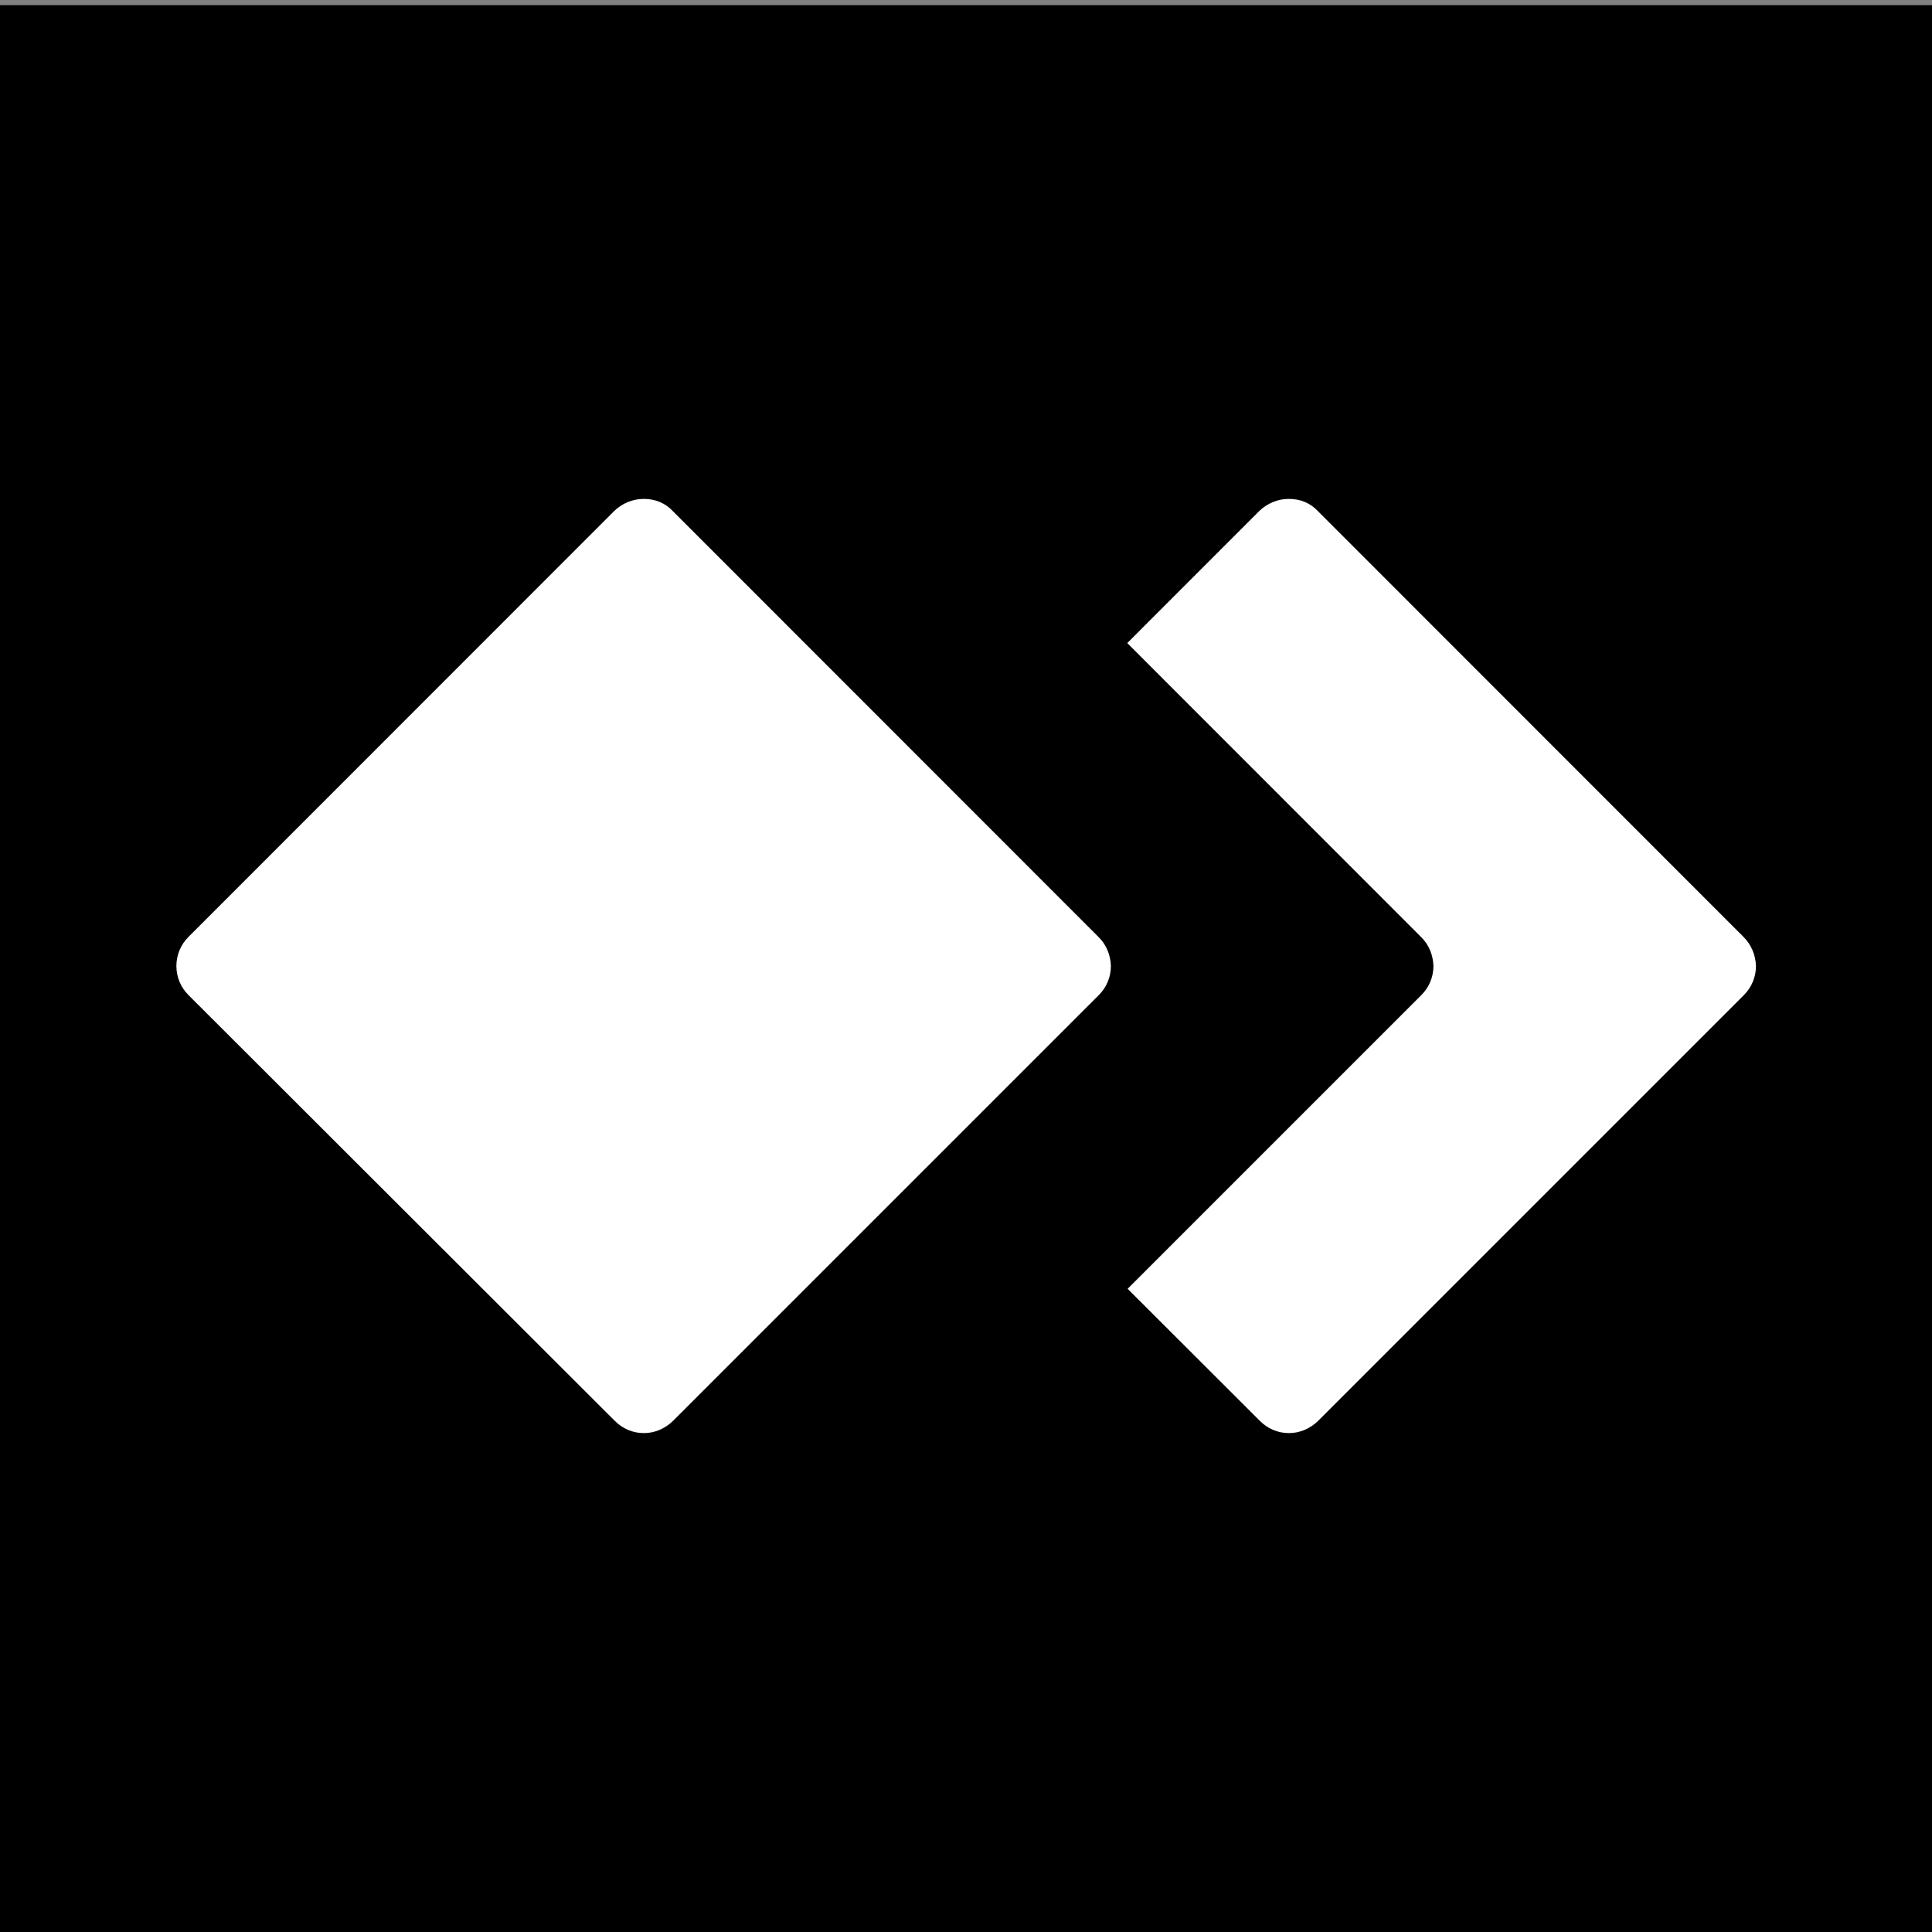
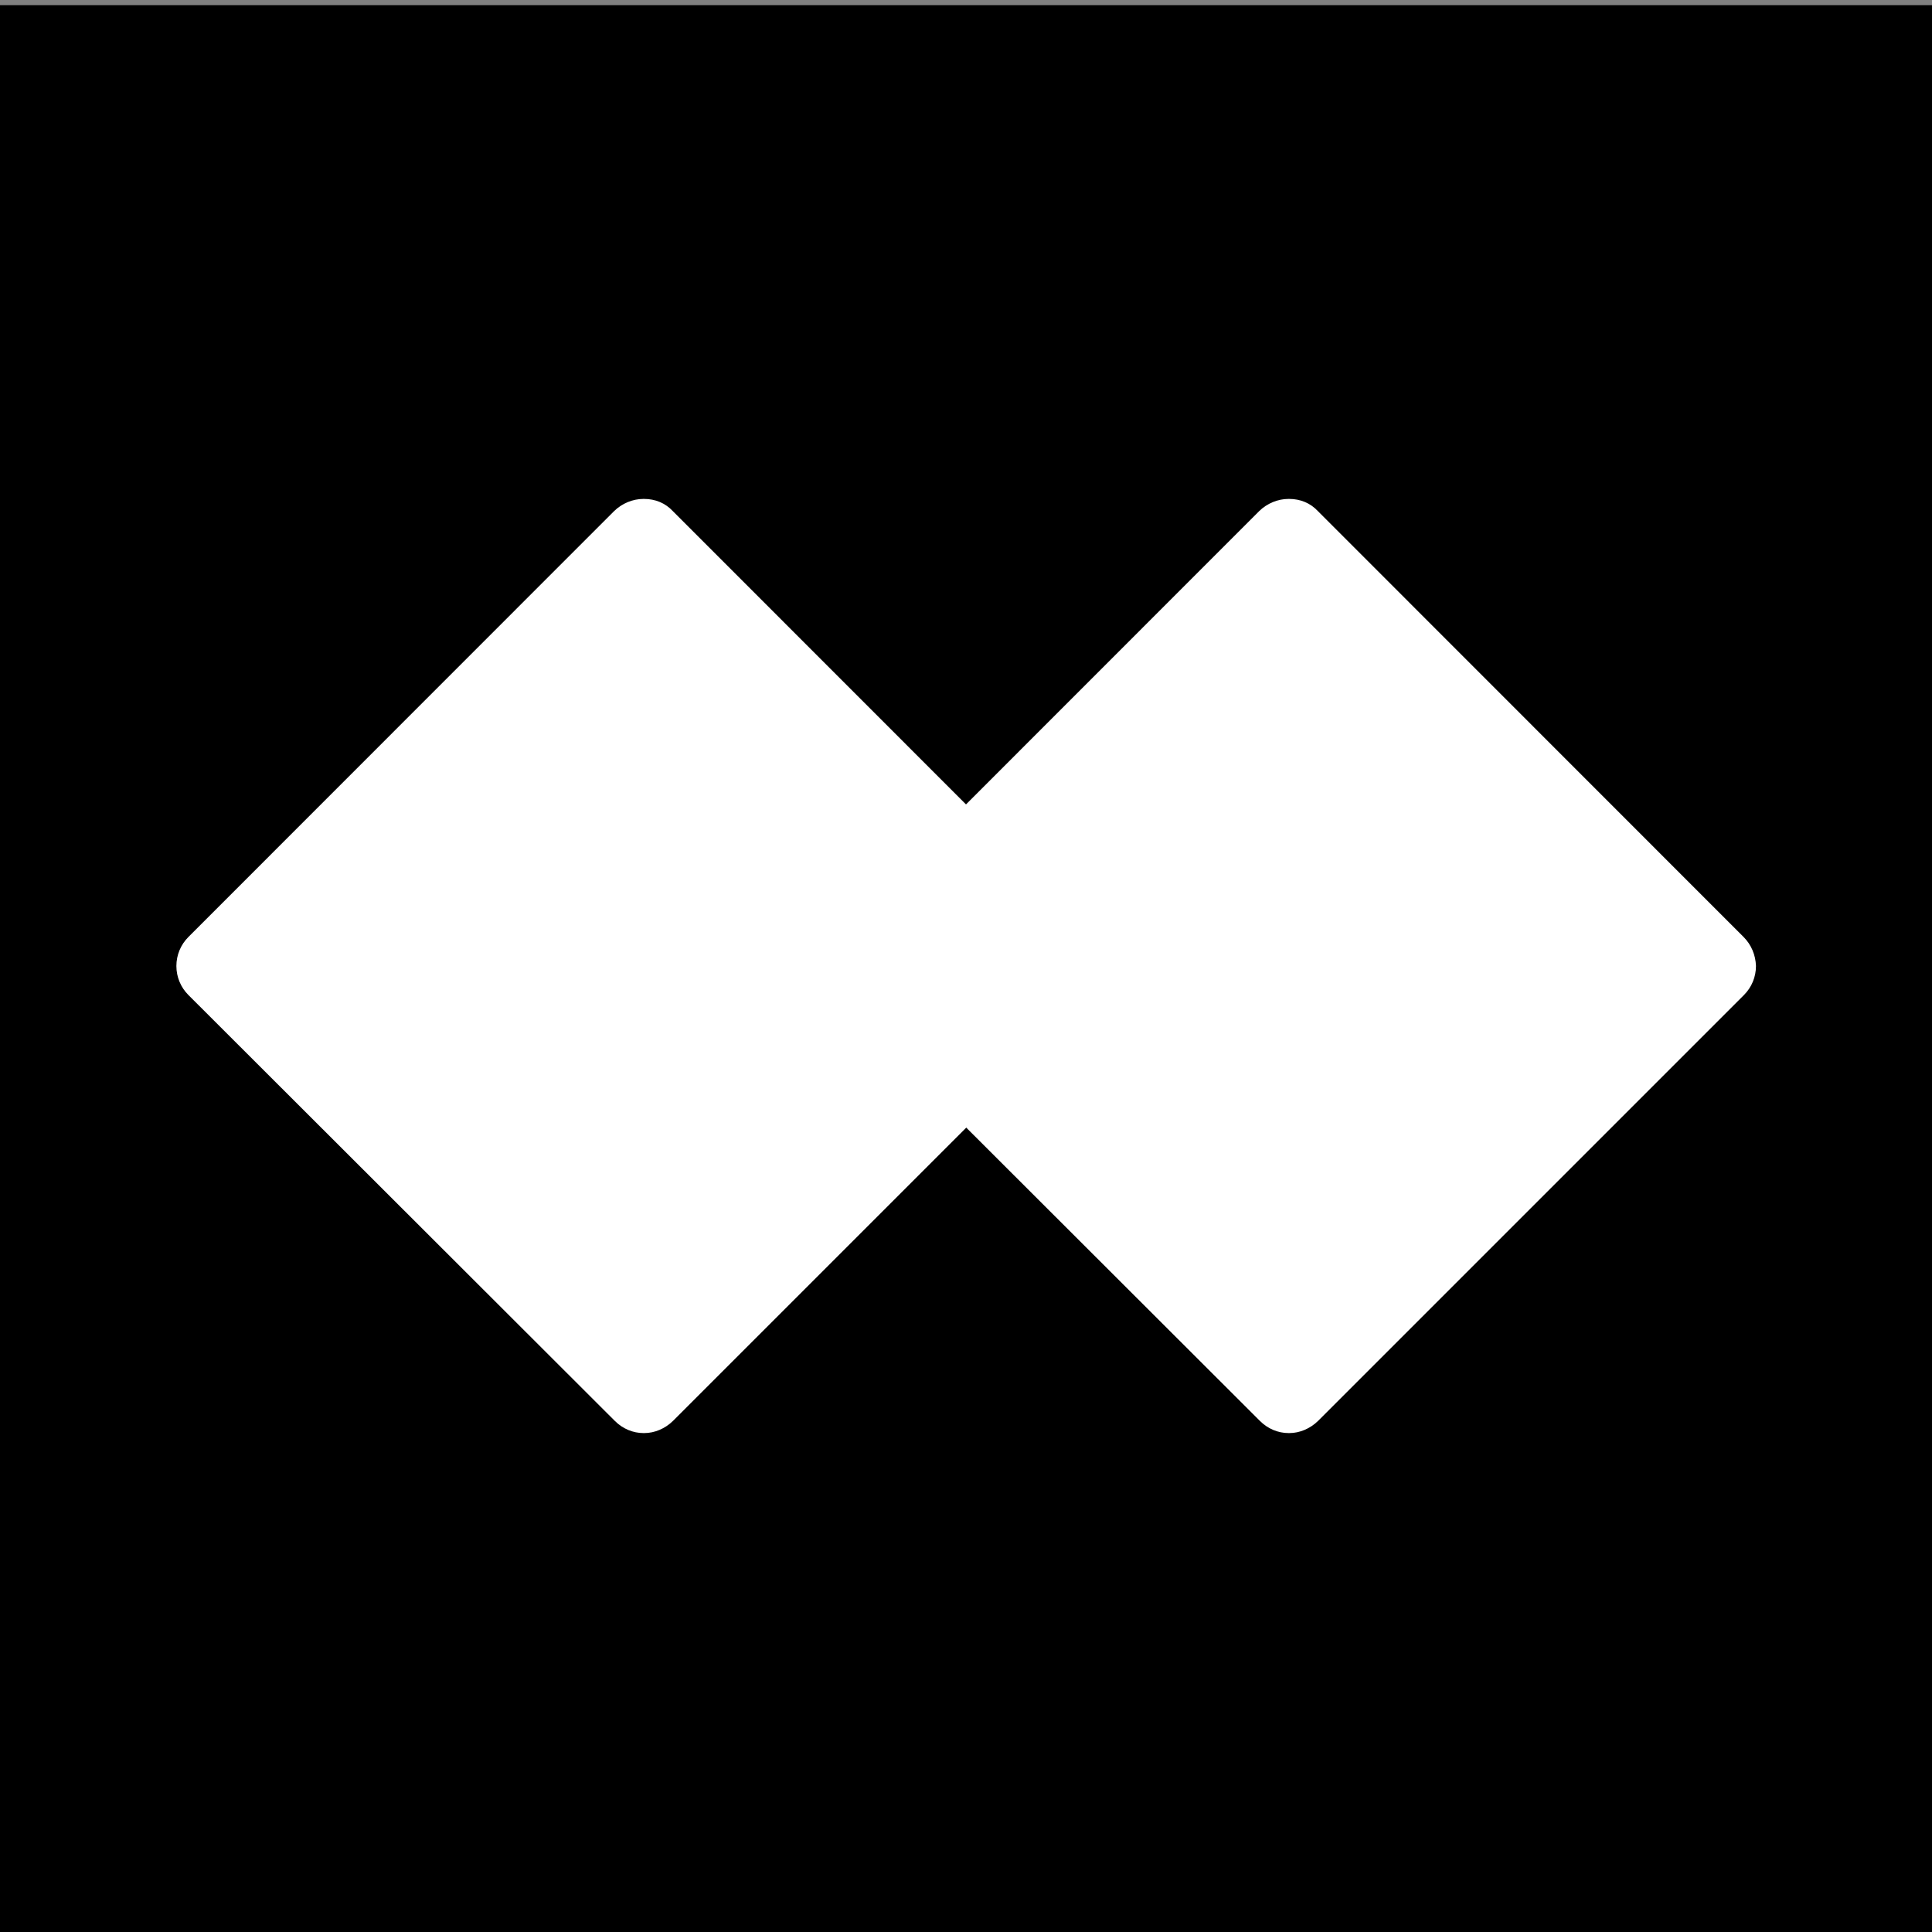
<svg xmlns="http://www.w3.org/2000/svg" data-bbox="-21.3 2.9 1101.3 1112.7" overflow="visible" viewBox="0 0 1080 1080" data-type="ugc">
  <rect x="0" y="0" width="1080" height="1080" fill="#808080" stroke="none" />
  <g>
    <path d="M1080 2.9v1083.9H-9.1V2.9H1080z" />
-     <path fill="none" d="M-21.3 643.4V541.9" />
    <path fill="none" d="M-21.3 1115.6V815.7" />
-     <path fill="none" d="M3.9 674.6v-90.1" />
    <path fill="none" d="M3.9 486.4v-13" />
    <path d="m974.7 523.8-238-238.1c-4.2-4.5-9.8-6.8-16.1-6.8h-.3c-6 0-12 2.5-16.4 6.8l-238 238.1c-4.3 4.3-6.7 10.1-6.7 16.2s2.4 11.9 6.7 16.2l238.4 238.1c4.4 4.4 10.1 6.8 16.1 6.8h.3c5.9 0 11.7-2.5 16.1-6.8l238.1-238.1c4.3-4.3 6.7-10.1 6.7-16.2-.2-6.1-2.6-11.9-6.9-16.2z" fill="#FFFFFF" />
-     <path d="m794.4 523.8-238-238.1c-4.2-4.5-9.8-6.8-16.1-6.8h-.3c-6 0-12 2.5-16.4 6.8l-238 238.1c-4.3 4.3-6.7 10.1-6.7 16.2s2.4 11.9 6.7 16.2L524 794.3c4.4 4.4 10.1 6.8 16.1 6.8h.3c5.9 0 11.7-2.5 16.1-6.8l238.1-238.1c4.3-4.3 6.7-10.1 6.7-16.2-.2-6.1-2.5-11.9-6.9-16.2z" />
    <path d="m614.1 523.8-238-238.1c-4.2-4.5-9.8-6.8-16.1-6.8h-.3c-6 0-12 2.5-16.4 6.8l-238 238.1c-4.3 4.3-6.7 10.1-6.7 16.2s2.4 11.9 6.7 16.2l238.4 238.1c4.4 4.4 10.1 6.8 16.1 6.8h.3c5.9 0 11.7-2.5 16.1-6.8l238.1-238.1c4.3-4.3 6.7-10.1 6.7-16.2-.2-6.1-2.5-11.9-6.9-16.2z" fill="#FFFFFF" />
  </g>
</svg>